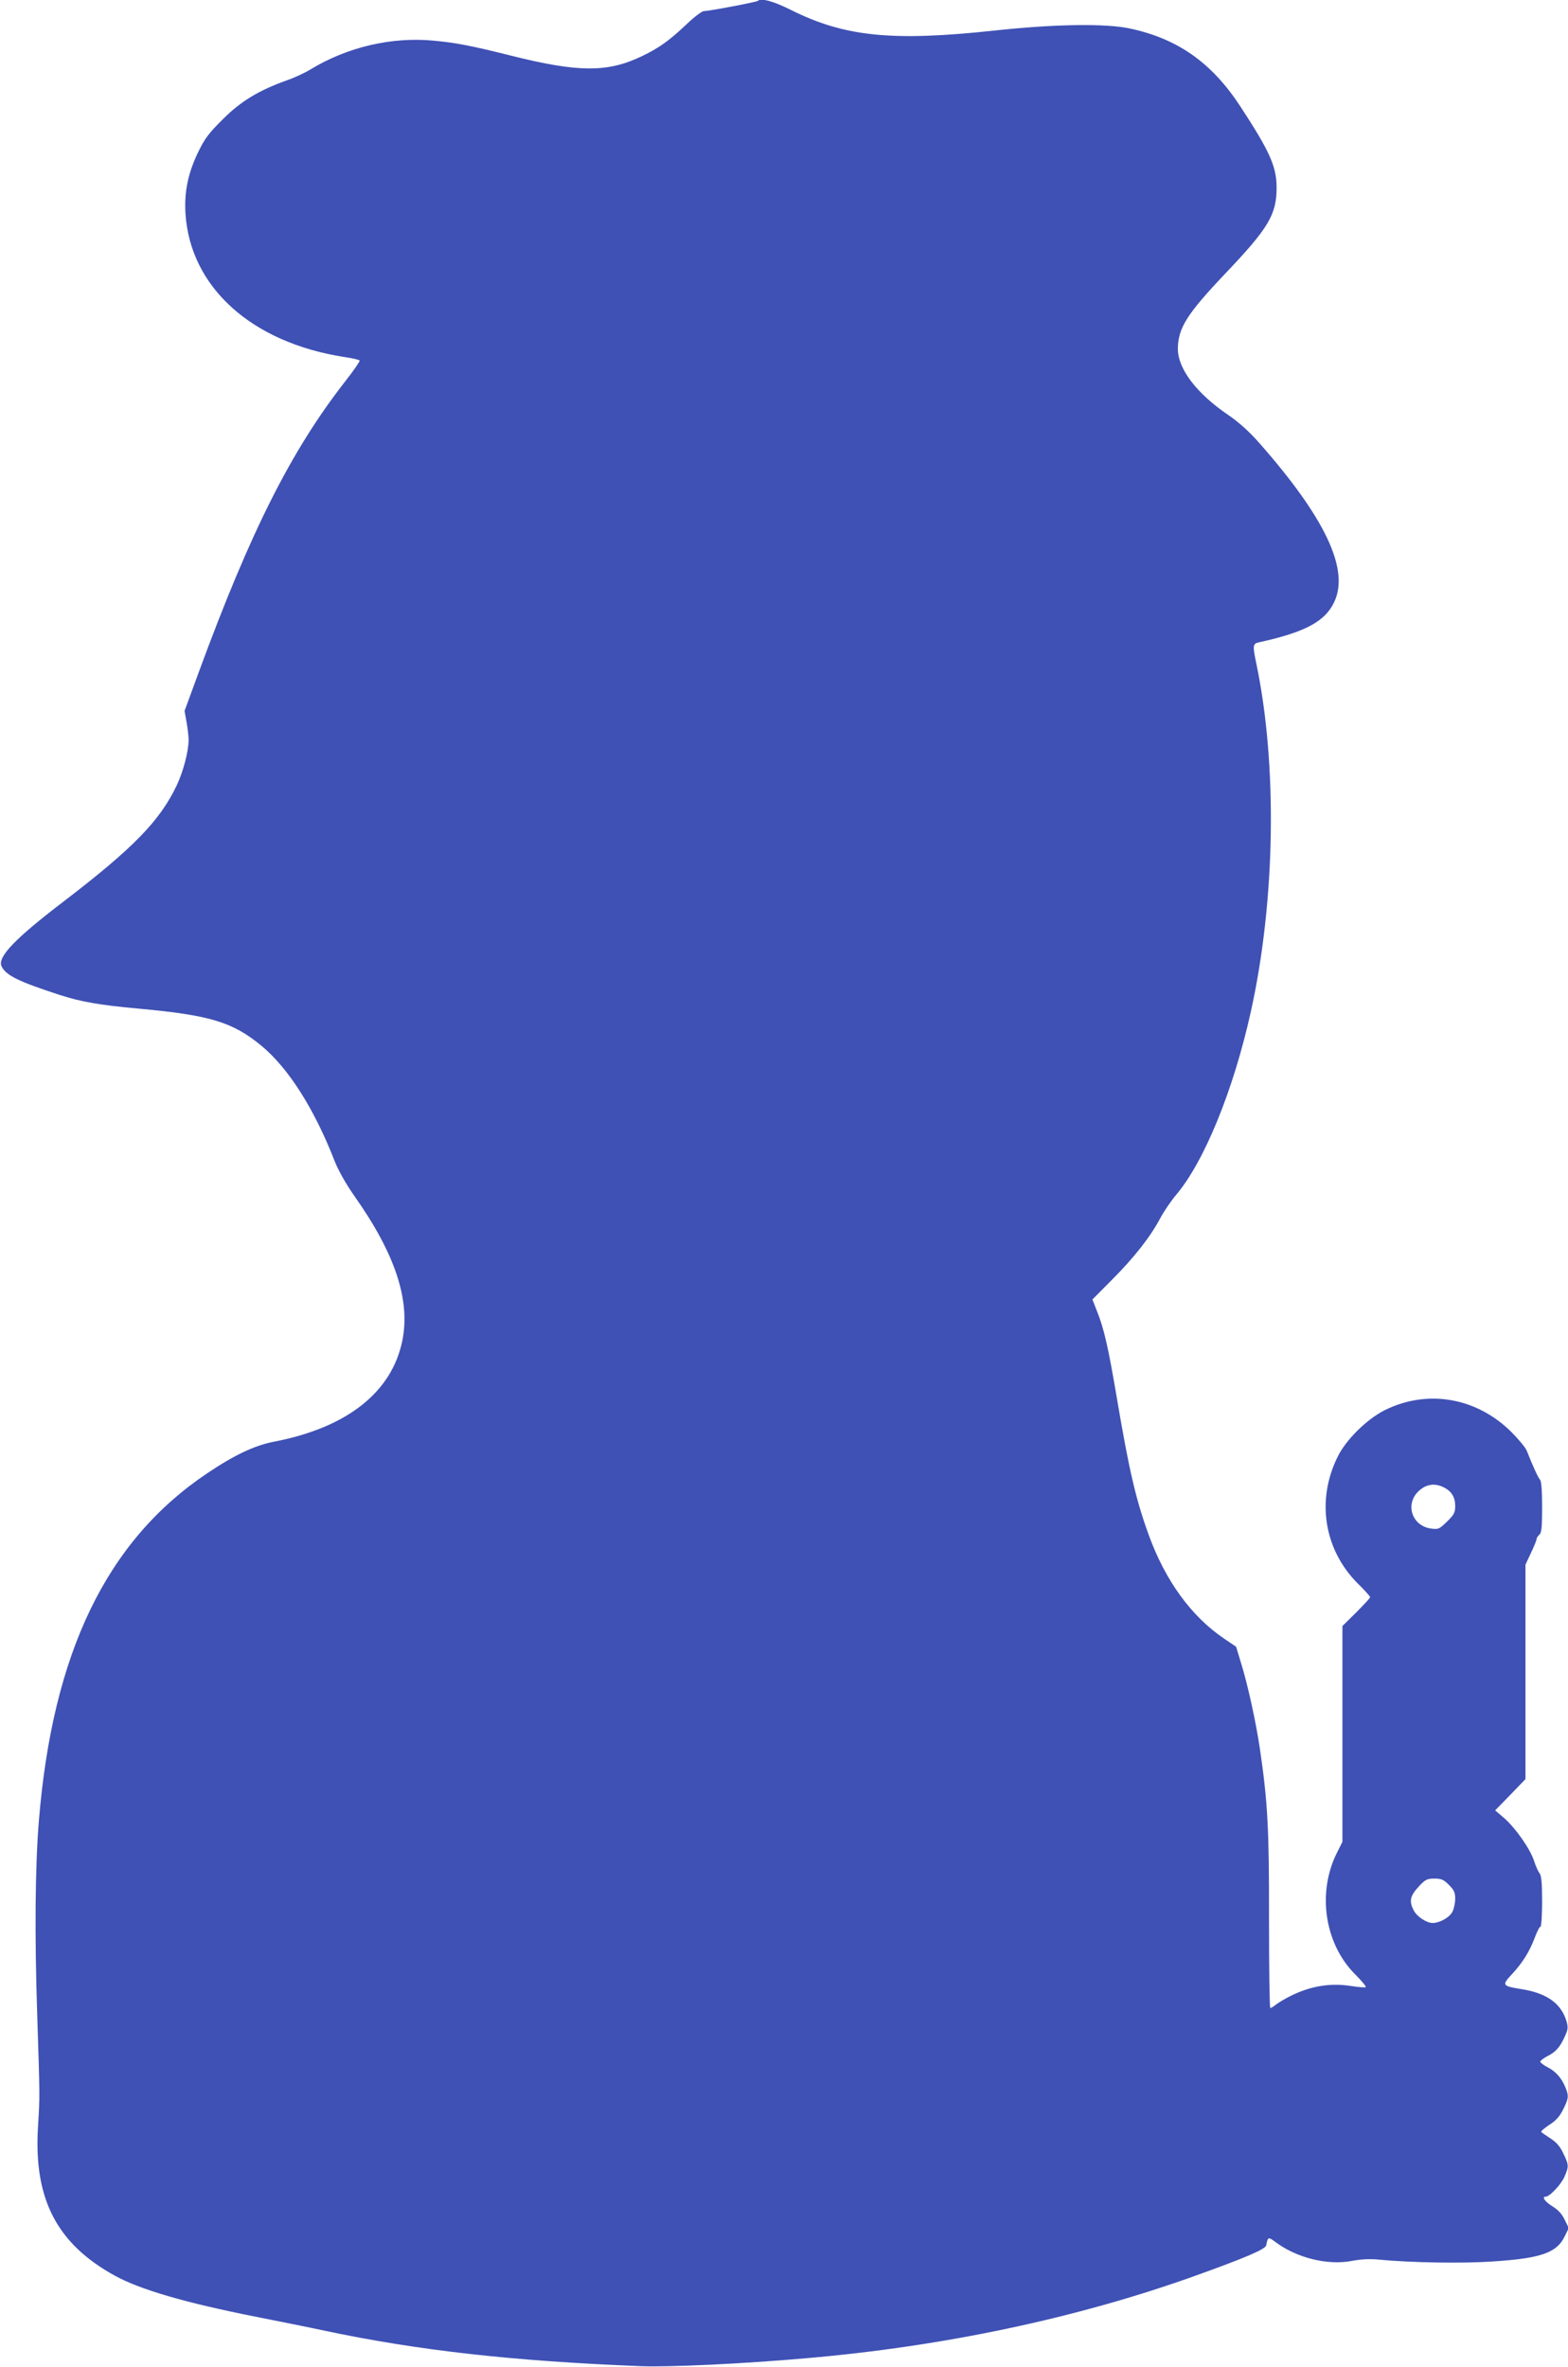
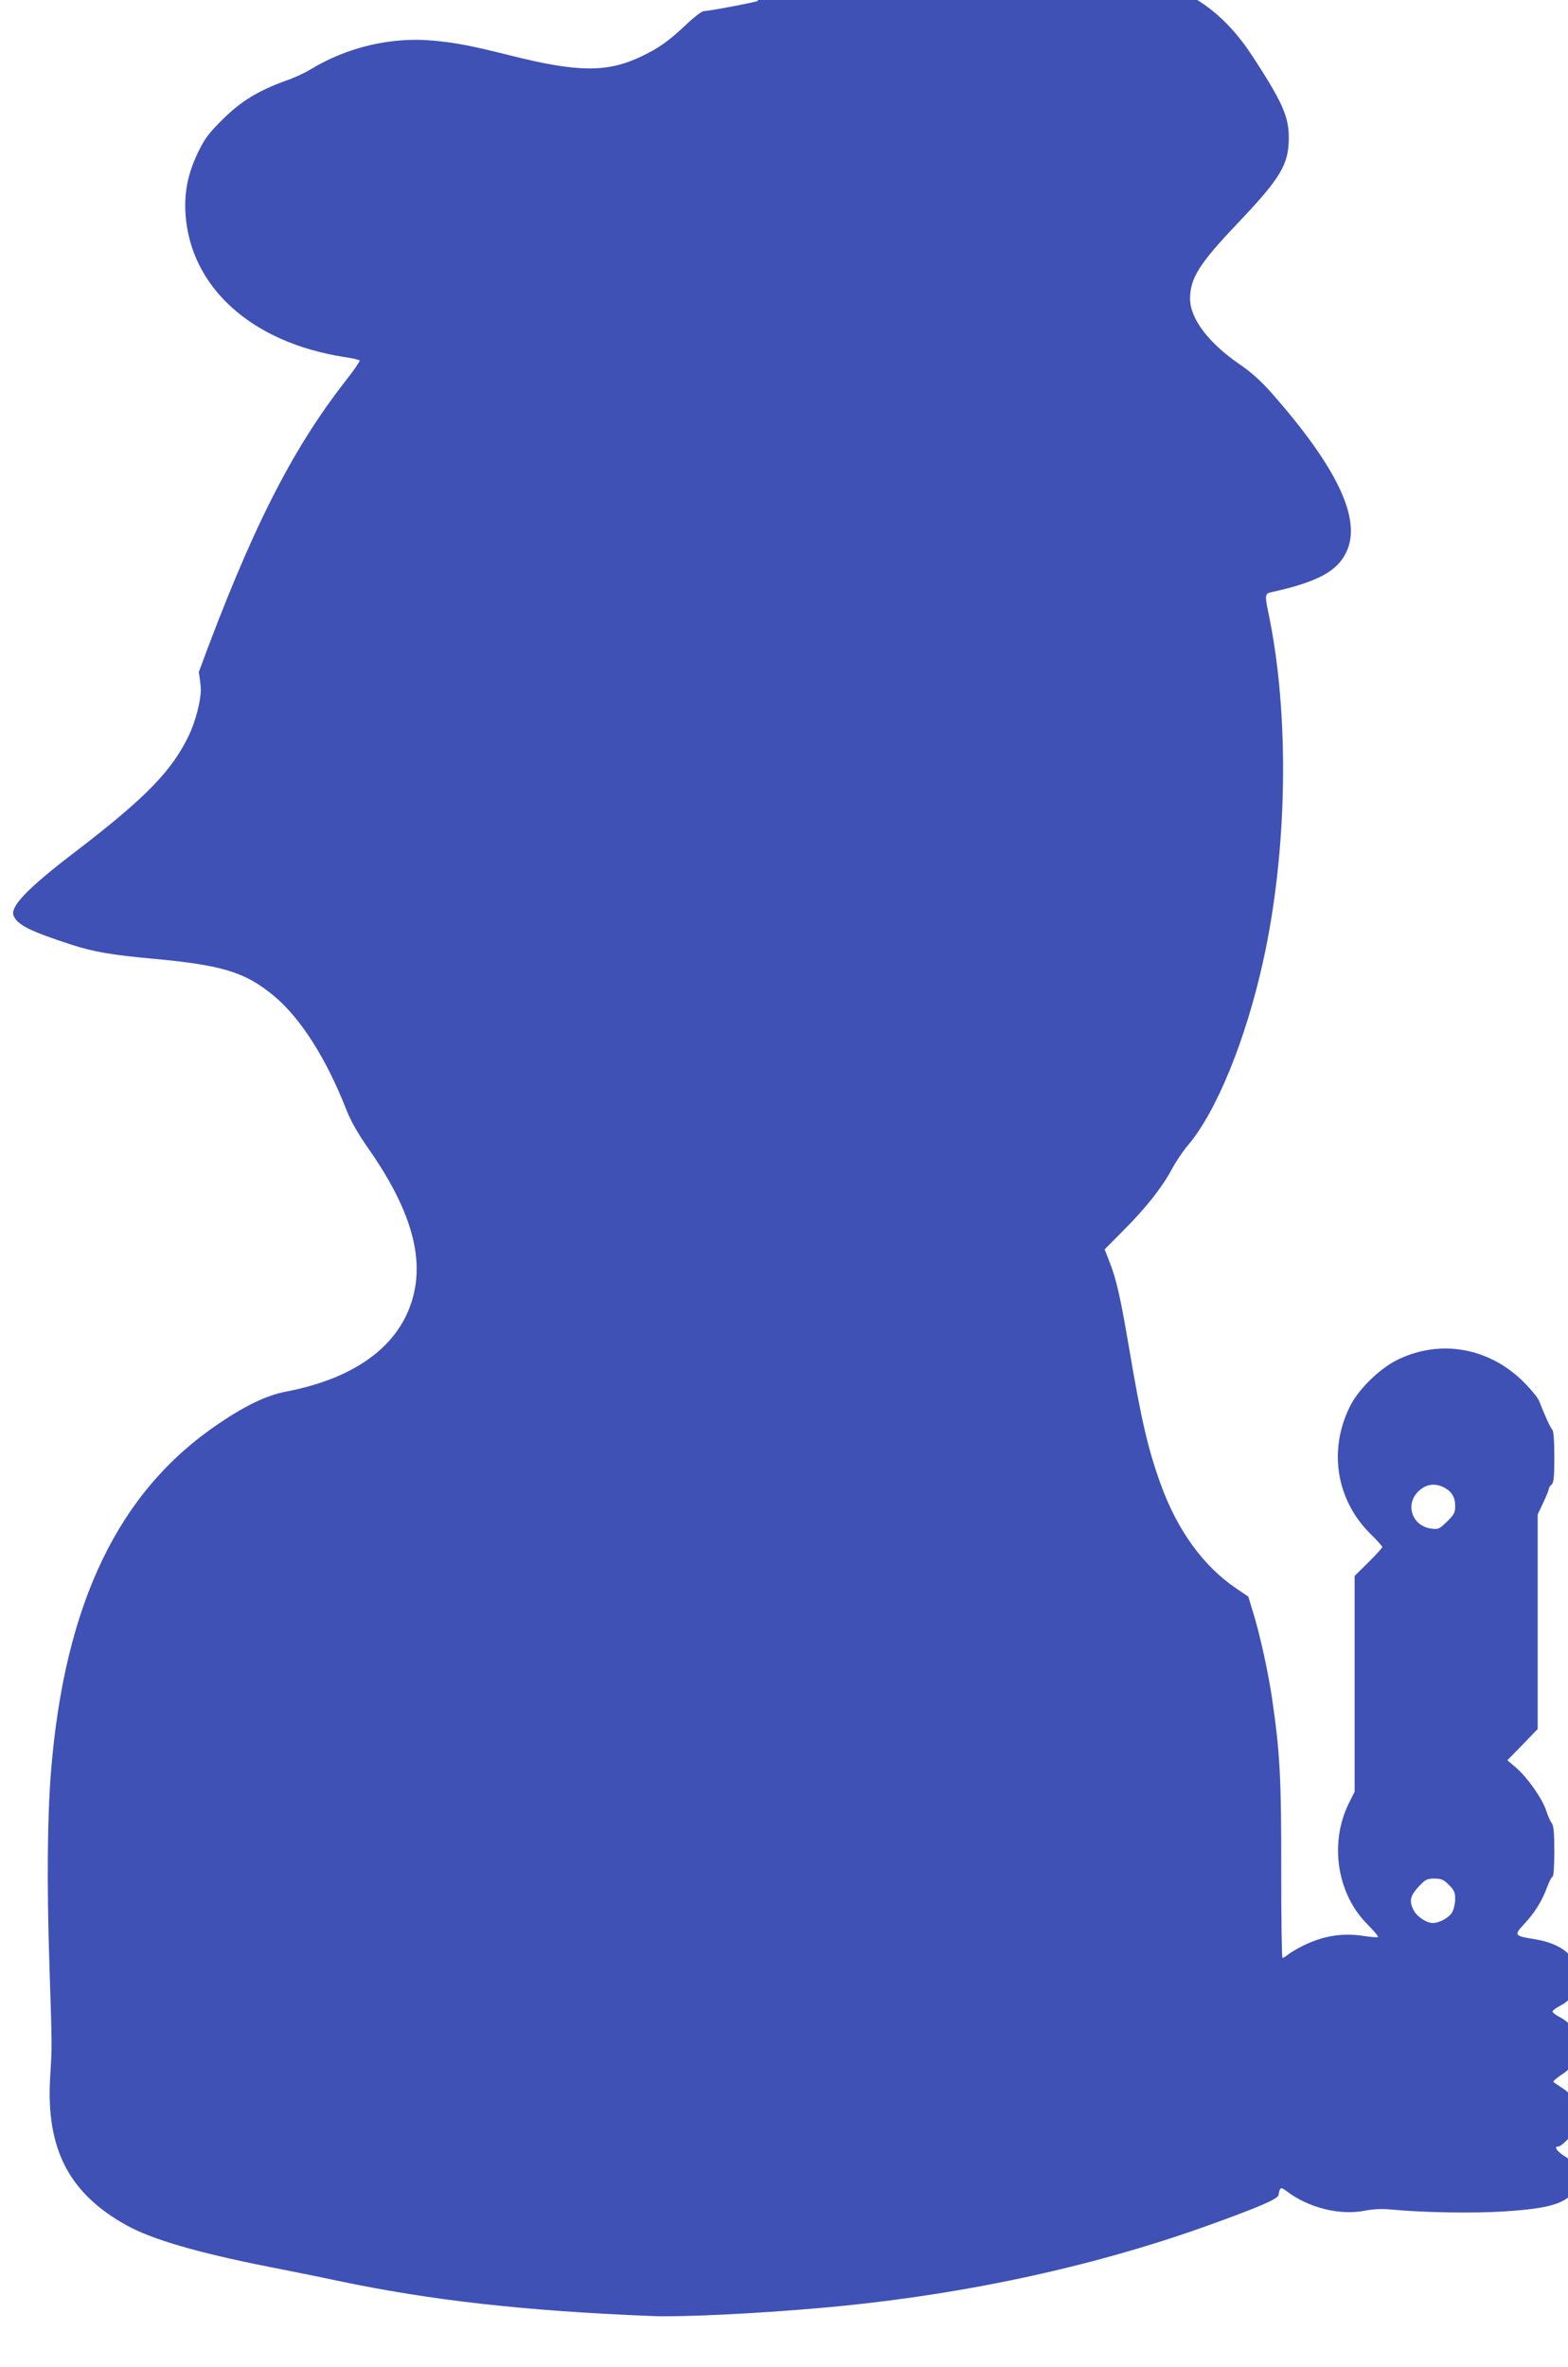
<svg xmlns="http://www.w3.org/2000/svg" version="1.0" width="848pt" height="1280pt" viewBox="0 0 848 1280" preserveAspectRatio="xMidYMid meet">
  <g transform="translate(0,1280) scale(0.1,-0.1)" fill="#3f51b5" stroke="none">
-     <path d="M4098 12795 c-6 -6 -264 -55 -291 -55 -11 0 -53 -32 -96 -73 -92 -87 -147 -127 -244 -173 -183 -87 -342 -86 -707 6 -212 53 -295 69 -414 80 -226 22 -467 -34 -666 -155 -31 -19 -89 -46 -130 -60 -151 -54 -248 -113 -345 -210 -75 -74 -98 -105 -132 -175 -56 -115 -77 -217 -70 -334 25 -399 357 -699 860 -777 43 -6 80 -15 82 -19 2 -4 -32 -54 -77 -111 -294 -377 -512 -810 -793 -1574 l-77 -210 11 -61 c6 -34 11 -77 11 -95 0 -62 -29 -172 -64 -246 -92 -193 -234 -339 -614 -630 -262 -200 -356 -299 -334 -348 23 -50 91 -83 315 -156 118 -38 219 -55 427 -74 384 -35 508 -72 664 -201 145 -120 285 -339 396 -624 21 -53 62 -125 109 -192 218 -309 301 -560 257 -778 -57 -280 -299 -471 -694 -547 -104 -20 -215 -72 -363 -172 -543 -365 -835 -970 -909 -1881 -20 -245 -23 -613 -9 -1040 15 -472 15 -434 4 -620 -22 -384 103 -625 415 -797 138 -76 382 -147 765 -223 116 -23 282 -56 370 -75 506 -107 1012 -164 1710 -192 153 -6 556 13 895 43 742 64 1457 215 2096 443 279 100 389 147 392 168 8 44 11 46 45 21 116 -89 287 -132 422 -105 48 9 96 11 145 6 170 -16 442 -21 609 -10 265 17 350 47 393 136 l22 45 -22 45 c-15 32 -36 54 -67 73 -40 25 -59 52 -35 52 21 0 84 67 101 108 24 56 24 63 -6 125 -18 39 -37 60 -70 82 -25 16 -48 32 -50 35 -2 4 18 21 45 39 35 22 56 46 74 83 30 60 31 73 12 119 -21 51 -53 87 -97 109 -21 11 -39 25 -39 30 0 5 18 19 39 30 45 22 69 50 95 109 16 35 17 47 8 79 -29 97 -106 152 -242 174 -106 17 -109 21 -55 79 58 62 97 124 125 199 12 33 26 60 31 60 5 0 9 62 9 137 0 101 -4 140 -14 152 -7 9 -21 39 -30 68 -22 66 -101 178 -162 231 l-48 41 82 84 82 85 0 580 0 580 30 64 c16 34 30 68 30 74 0 6 7 17 15 24 12 10 15 40 15 149 0 88 -4 141 -11 148 -10 10 -39 73 -72 157 -7 17 -44 62 -83 101 -188 187 -453 233 -684 119 -98 -49 -212 -161 -257 -255 -115 -234 -72 -500 109 -682 38 -37 68 -71 68 -75 0 -4 -34 -41 -75 -82 l-75 -74 0 -584 0 -583 -29 -58 c-109 -216 -68 -492 97 -658 35 -35 62 -67 58 -70 -3 -3 -39 0 -79 6 -112 18 -220 0 -328 -54 -30 -15 -65 -36 -78 -46 -13 -11 -27 -19 -31 -19 -4 0 -7 215 -7 477 1 491 -7 636 -49 923 -20 139 -67 354 -102 465 l-27 89 -65 44 c-177 120 -318 313 -408 562 -69 190 -106 349 -172 740 -46 271 -69 374 -107 468 l-25 64 106 107 c120 120 209 234 261 333 20 37 58 93 85 125 152 179 311 567 405 993 133 600 144 1336 29 1883 -20 96 -19 106 14 113 251 55 359 113 408 219 83 176 -50 456 -408 862 -53 60 -110 111 -166 149 -172 117 -272 250 -272 358 1 112 50 189 256 406 234 246 278 319 278 465 0 115 -37 196 -197 441 -154 235 -338 365 -597 420 -130 28 -407 24 -730 -11 -554 -60 -812 -34 -1102 111 -96 48 -162 66 -180 49z m3712 -8040 c41 -21 60 -53 60 -100 0 -35 -6 -47 -44 -84 -42 -41 -47 -43 -86 -38 -106 14 -144 136 -64 206 39 35 86 41 134 16z m26 -2149 c28 -28 34 -42 34 -75 0 -23 -7 -55 -15 -70 -15 -31 -69 -61 -107 -61 -33 0 -85 34 -103 69 -25 49 -19 77 26 126 37 40 46 45 86 45 38 0 50 -5 79 -34z" />
+     <path d="M4098 12795 c-6 -6 -264 -55 -291 -55 -11 0 -53 -32 -96 -73 -92 -87 -147 -127 -244 -173 -183 -87 -342 -86 -707 6 -212 53 -295 69 -414 80 -226 22 -467 -34 -666 -155 -31 -19 -89 -46 -130 -60 -151 -54 -248 -113 -345 -210 -75 -74 -98 -105 -132 -175 -56 -115 -77 -217 -70 -334 25 -399 357 -699 860 -777 43 -6 80 -15 82 -19 2 -4 -32 -54 -77 -111 -294 -377 -512 -810 -793 -1574 c6 -34 11 -77 11 -95 0 -62 -29 -172 -64 -246 -92 -193 -234 -339 -614 -630 -262 -200 -356 -299 -334 -348 23 -50 91 -83 315 -156 118 -38 219 -55 427 -74 384 -35 508 -72 664 -201 145 -120 285 -339 396 -624 21 -53 62 -125 109 -192 218 -309 301 -560 257 -778 -57 -280 -299 -471 -694 -547 -104 -20 -215 -72 -363 -172 -543 -365 -835 -970 -909 -1881 -20 -245 -23 -613 -9 -1040 15 -472 15 -434 4 -620 -22 -384 103 -625 415 -797 138 -76 382 -147 765 -223 116 -23 282 -56 370 -75 506 -107 1012 -164 1710 -192 153 -6 556 13 895 43 742 64 1457 215 2096 443 279 100 389 147 392 168 8 44 11 46 45 21 116 -89 287 -132 422 -105 48 9 96 11 145 6 170 -16 442 -21 609 -10 265 17 350 47 393 136 l22 45 -22 45 c-15 32 -36 54 -67 73 -40 25 -59 52 -35 52 21 0 84 67 101 108 24 56 24 63 -6 125 -18 39 -37 60 -70 82 -25 16 -48 32 -50 35 -2 4 18 21 45 39 35 22 56 46 74 83 30 60 31 73 12 119 -21 51 -53 87 -97 109 -21 11 -39 25 -39 30 0 5 18 19 39 30 45 22 69 50 95 109 16 35 17 47 8 79 -29 97 -106 152 -242 174 -106 17 -109 21 -55 79 58 62 97 124 125 199 12 33 26 60 31 60 5 0 9 62 9 137 0 101 -4 140 -14 152 -7 9 -21 39 -30 68 -22 66 -101 178 -162 231 l-48 41 82 84 82 85 0 580 0 580 30 64 c16 34 30 68 30 74 0 6 7 17 15 24 12 10 15 40 15 149 0 88 -4 141 -11 148 -10 10 -39 73 -72 157 -7 17 -44 62 -83 101 -188 187 -453 233 -684 119 -98 -49 -212 -161 -257 -255 -115 -234 -72 -500 109 -682 38 -37 68 -71 68 -75 0 -4 -34 -41 -75 -82 l-75 -74 0 -584 0 -583 -29 -58 c-109 -216 -68 -492 97 -658 35 -35 62 -67 58 -70 -3 -3 -39 0 -79 6 -112 18 -220 0 -328 -54 -30 -15 -65 -36 -78 -46 -13 -11 -27 -19 -31 -19 -4 0 -7 215 -7 477 1 491 -7 636 -49 923 -20 139 -67 354 -102 465 l-27 89 -65 44 c-177 120 -318 313 -408 562 -69 190 -106 349 -172 740 -46 271 -69 374 -107 468 l-25 64 106 107 c120 120 209 234 261 333 20 37 58 93 85 125 152 179 311 567 405 993 133 600 144 1336 29 1883 -20 96 -19 106 14 113 251 55 359 113 408 219 83 176 -50 456 -408 862 -53 60 -110 111 -166 149 -172 117 -272 250 -272 358 1 112 50 189 256 406 234 246 278 319 278 465 0 115 -37 196 -197 441 -154 235 -338 365 -597 420 -130 28 -407 24 -730 -11 -554 -60 -812 -34 -1102 111 -96 48 -162 66 -180 49z m3712 -8040 c41 -21 60 -53 60 -100 0 -35 -6 -47 -44 -84 -42 -41 -47 -43 -86 -38 -106 14 -144 136 -64 206 39 35 86 41 134 16z m26 -2149 c28 -28 34 -42 34 -75 0 -23 -7 -55 -15 -70 -15 -31 -69 -61 -107 -61 -33 0 -85 34 -103 69 -25 49 -19 77 26 126 37 40 46 45 86 45 38 0 50 -5 79 -34z" />
  </g>
</svg>